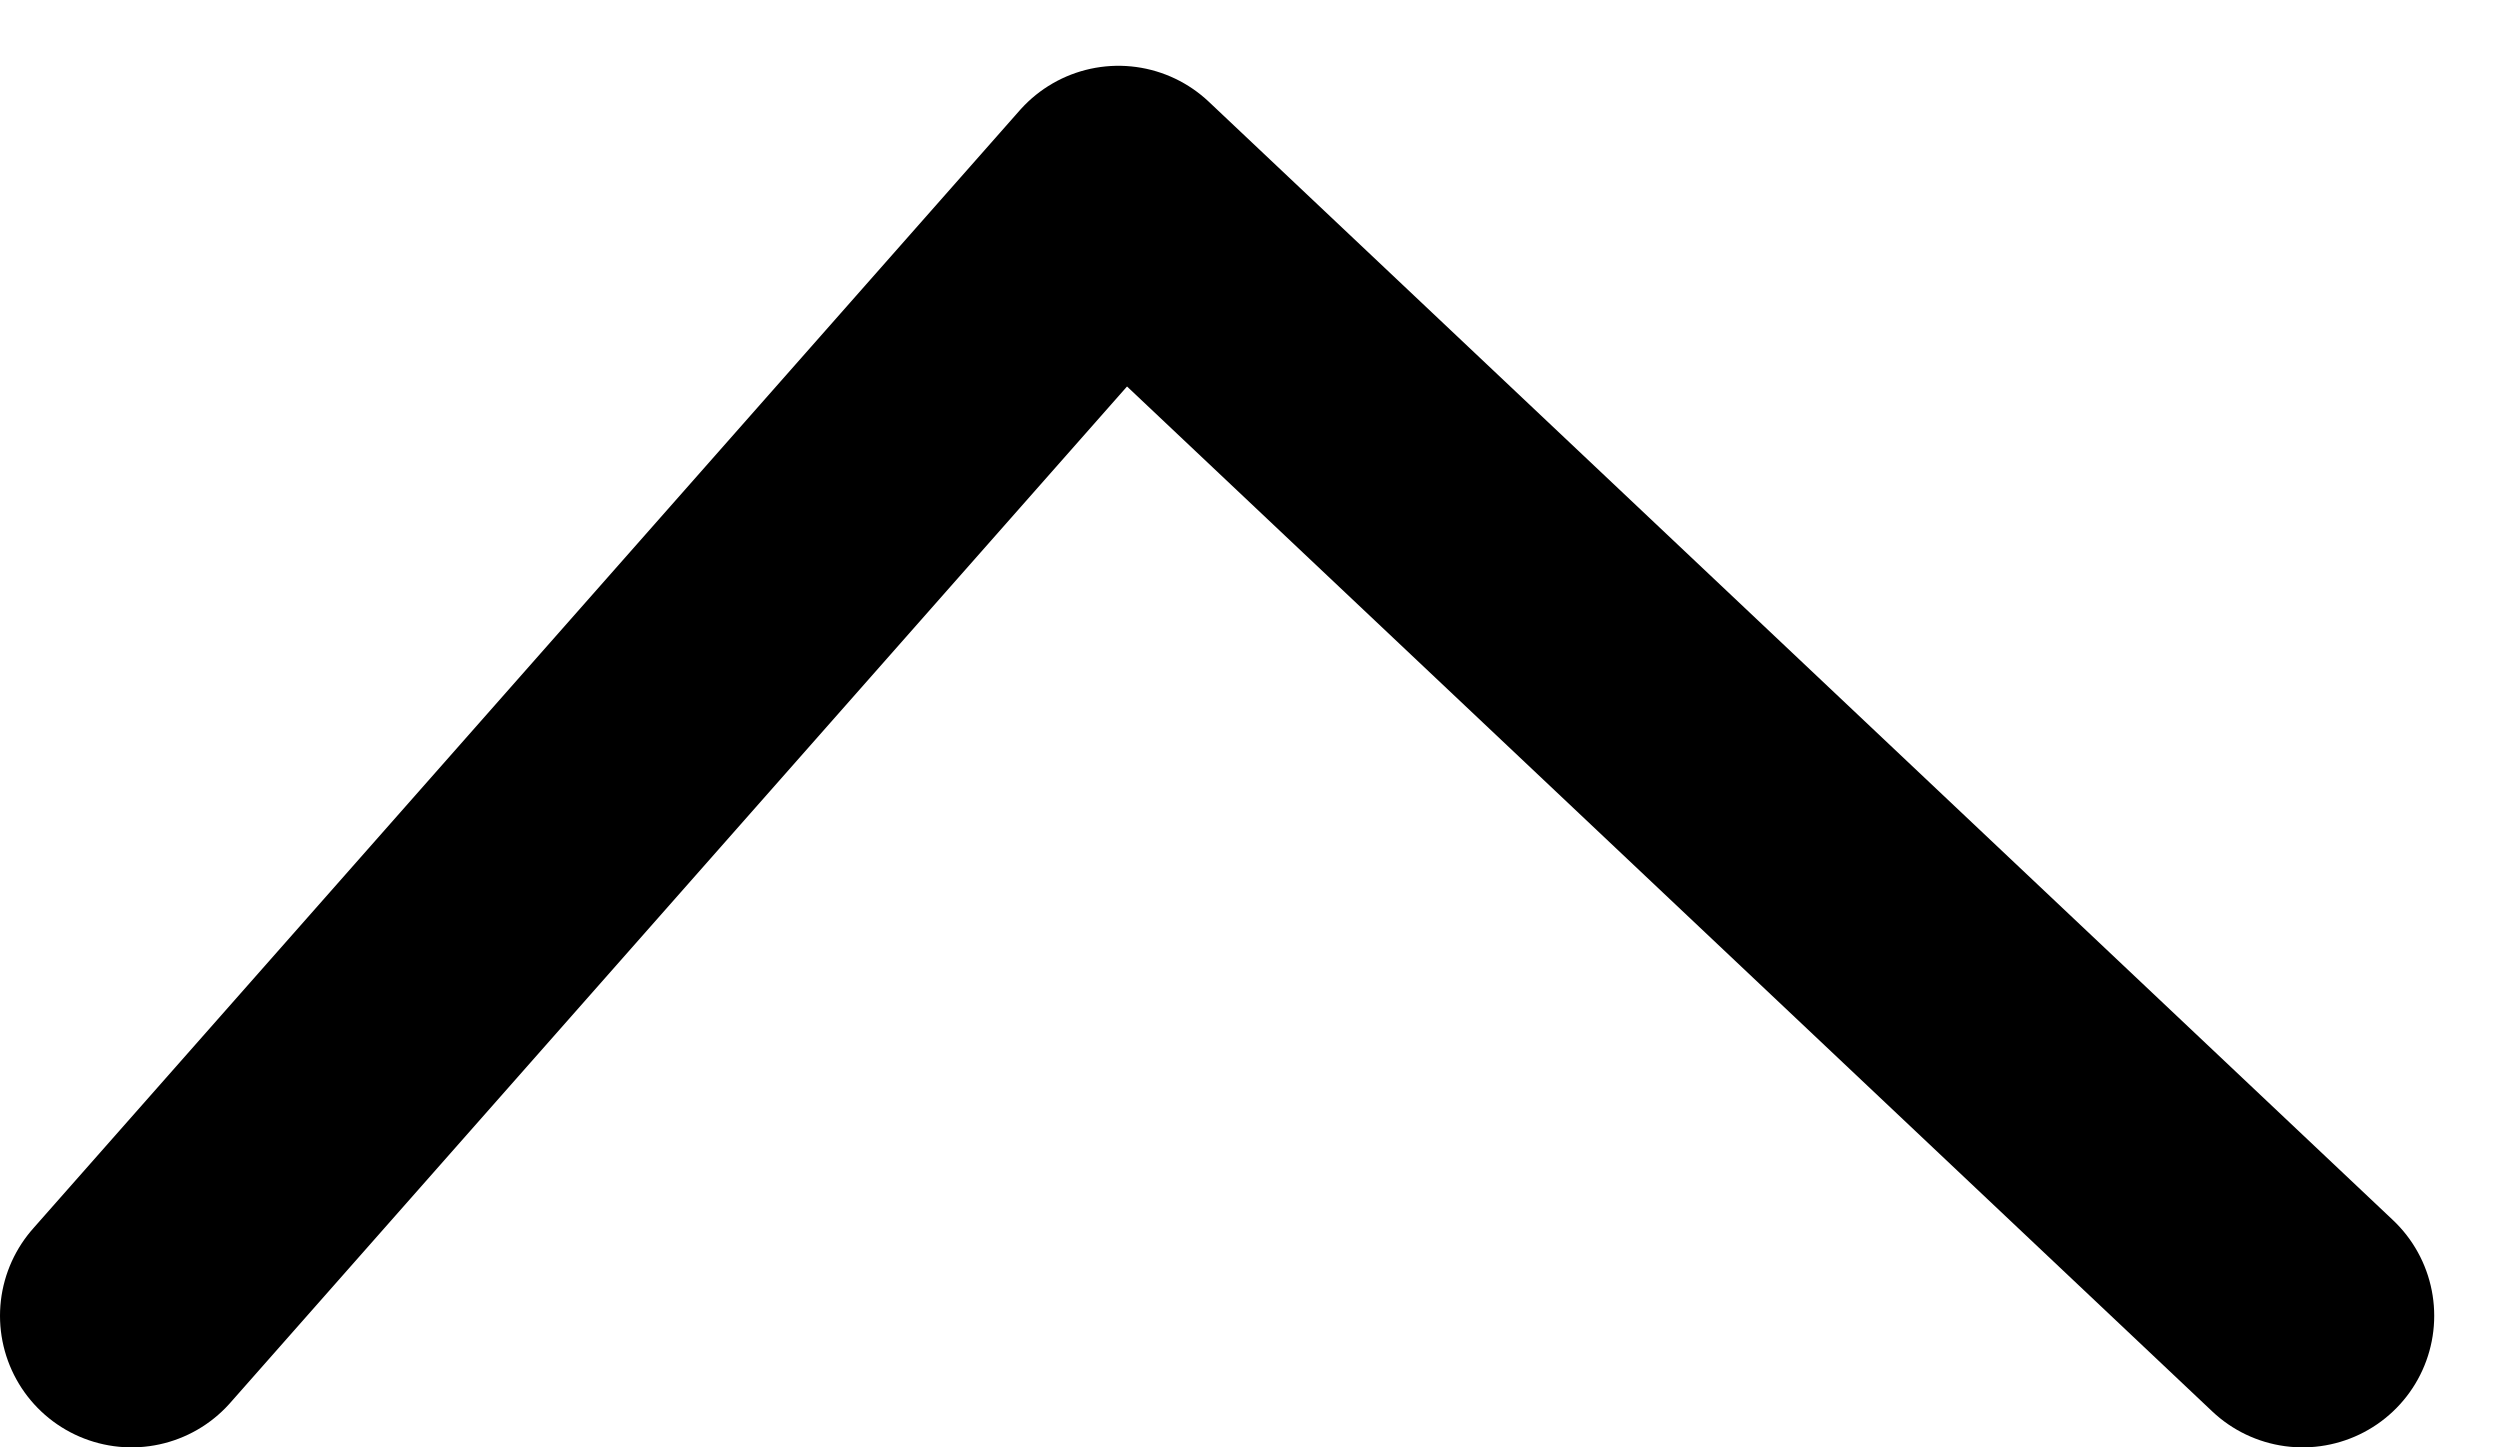
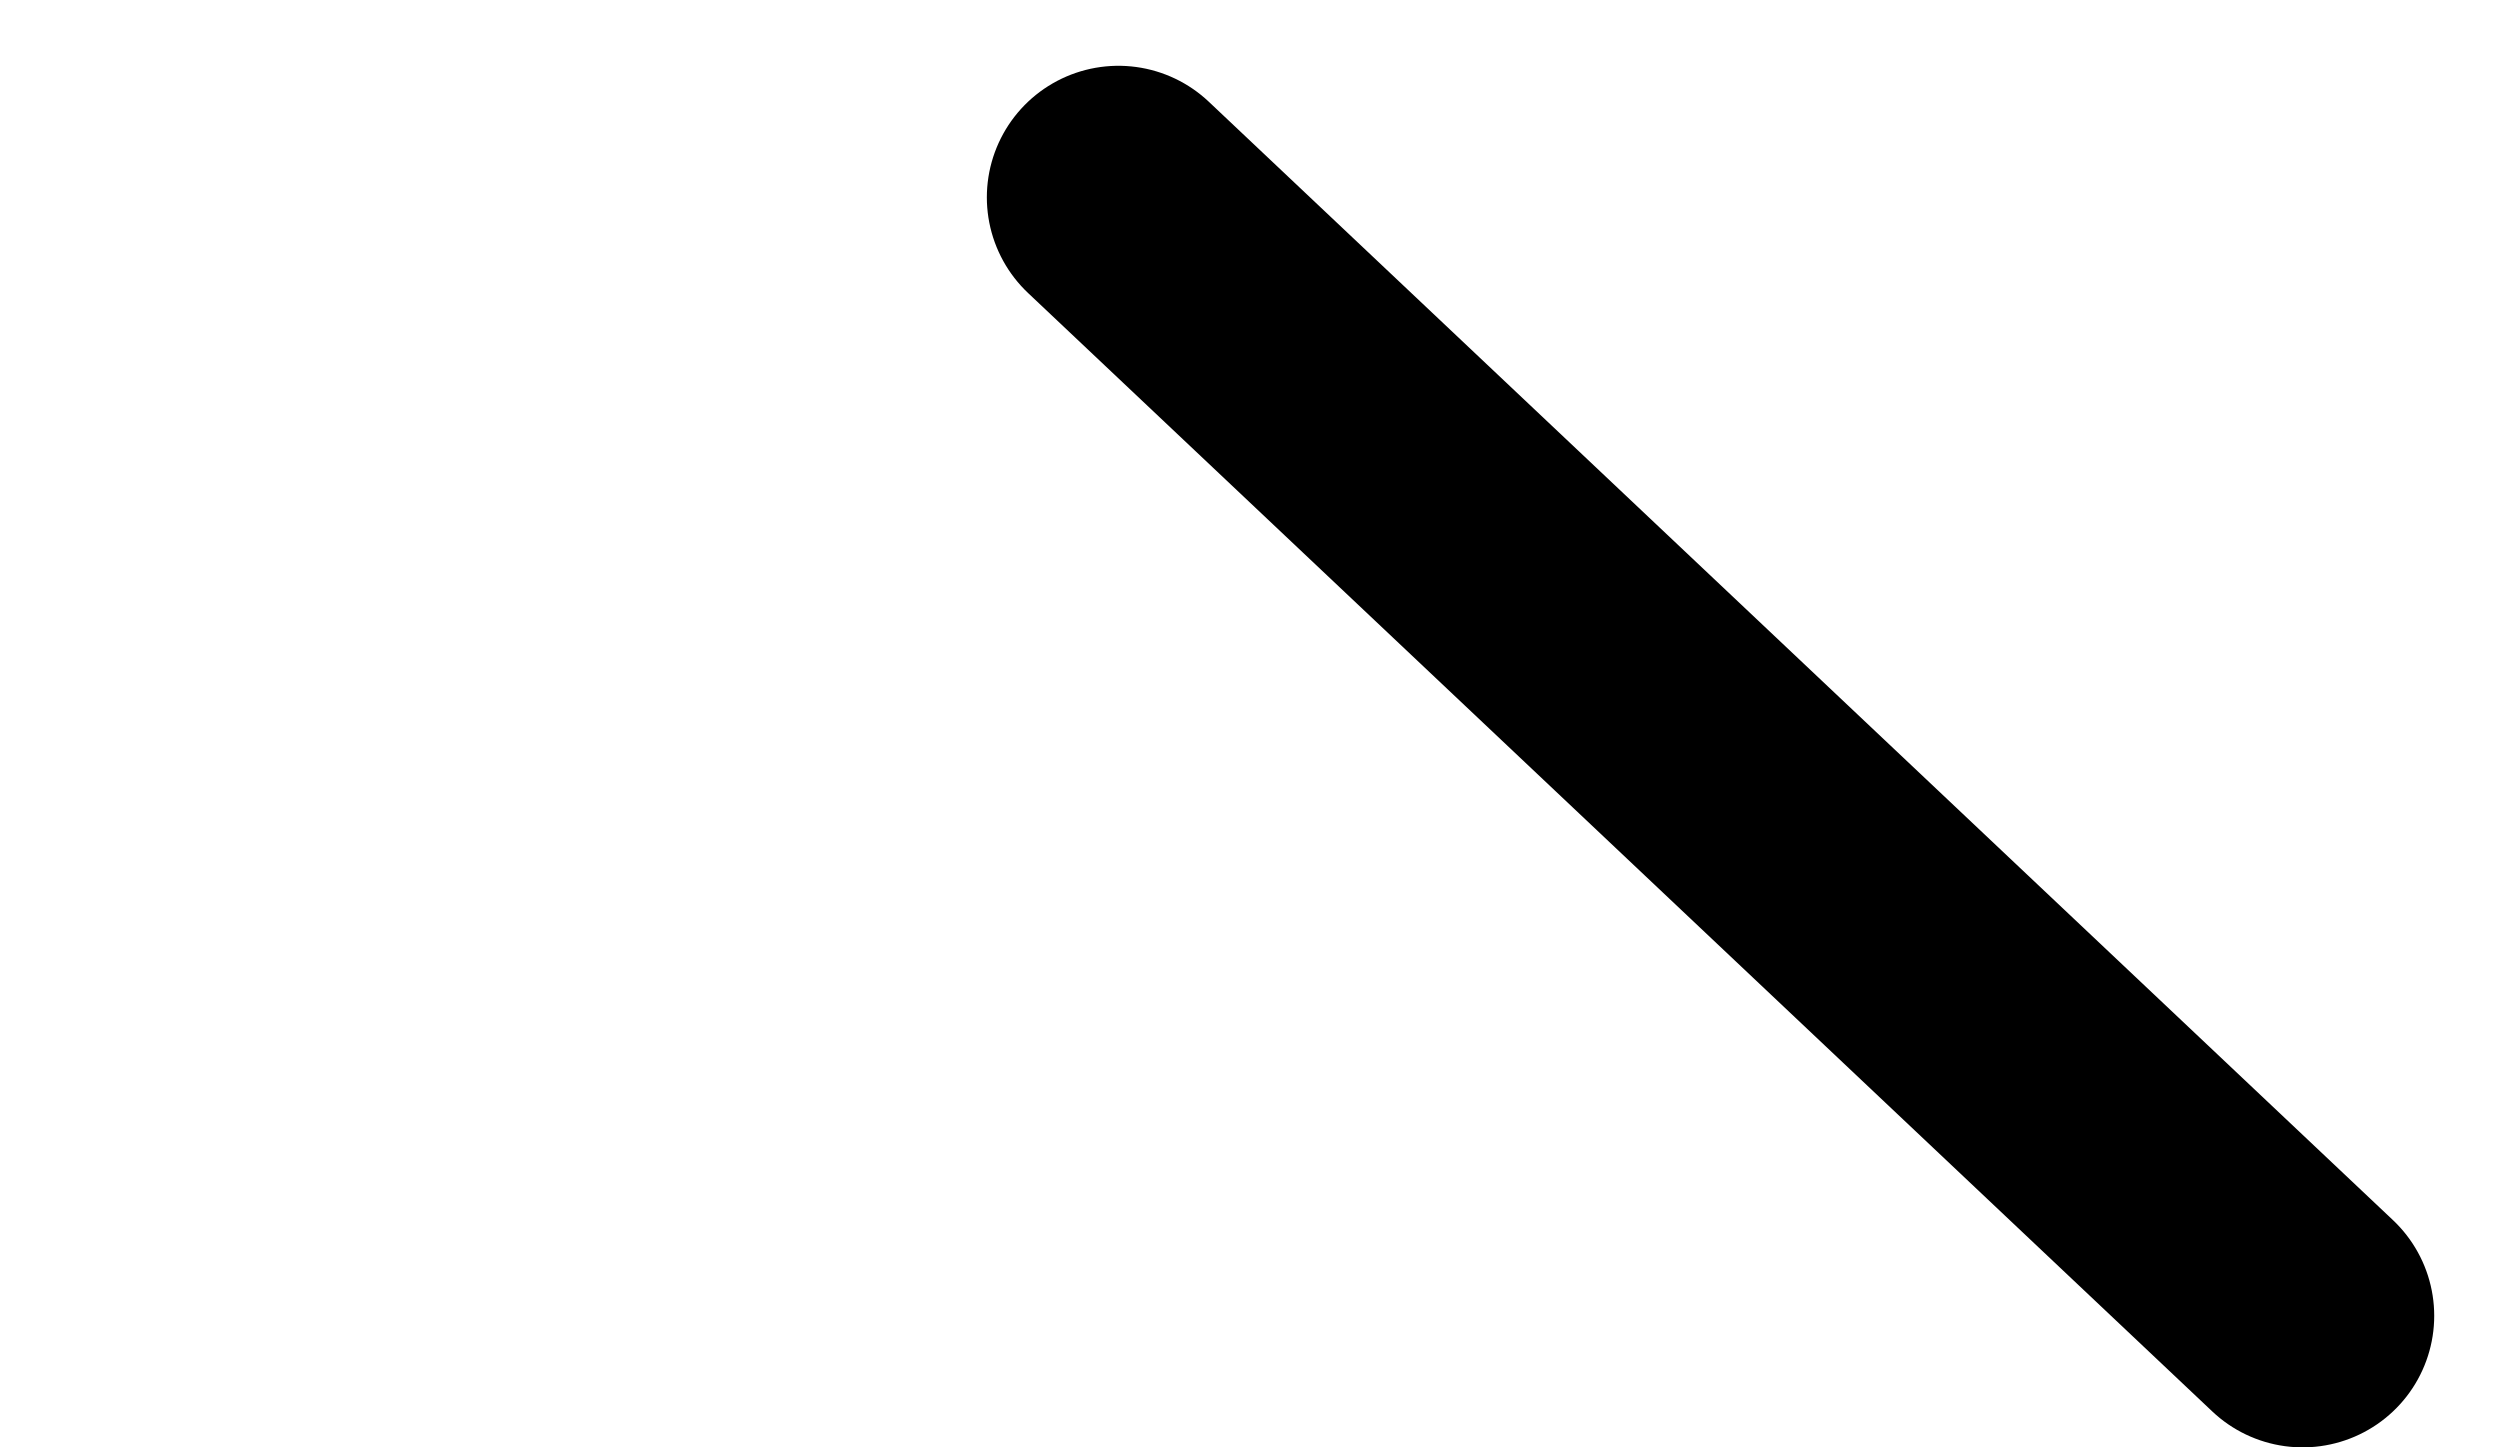
<svg xmlns="http://www.w3.org/2000/svg" width="19" height="11" viewBox="0 0 19 11" fill="none">
-   <path d="M17.5 10L8.5 1.5L1 10" stroke="black" stroke-width="2" stroke-linecap="round" stroke-linejoin="round" />
+   <path d="M17.5 10L8.5 1.5" stroke="black" stroke-width="2" stroke-linecap="round" stroke-linejoin="round" />
</svg>